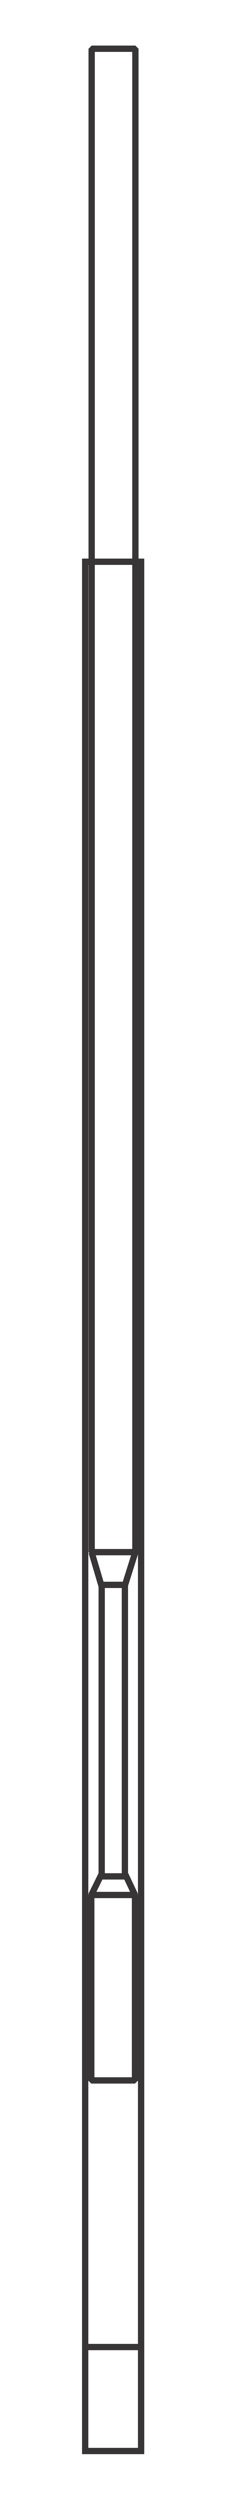
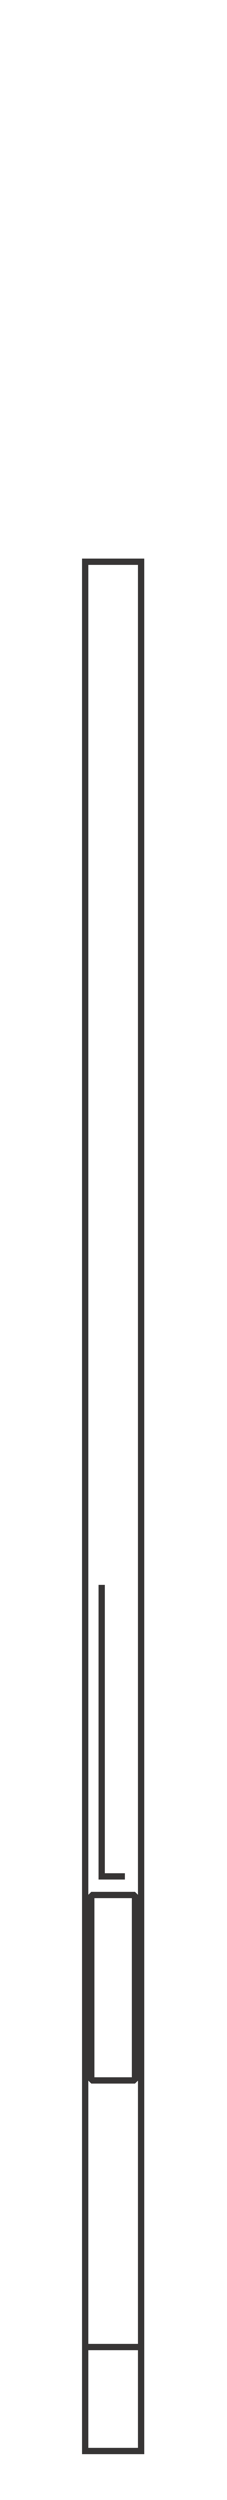
<svg xmlns="http://www.w3.org/2000/svg" viewBox="0 0 45 495">
  <path d="M27.972 485.3H16.886V111.225h11.086V485.3z" stroke="#373535" fill="none" stroke-width="1.25" />
  <path d="M16.897 464.713H28.11" stroke="#373535" fill="none" stroke-width="1.25" />
-   <path d="M24.76 371.525h-4.6v-57.721h4.6v57.721z" stroke="#373535" fill="none" stroke-width="1.25" />
+   <path d="M24.76 371.525h-4.6v-57.721v57.721z" stroke="#373535" fill="none" stroke-width="1.25" />
  <path d="M26.76 411.925h-8.667v-36.717h8.667v36.717z" stroke-linejoin="bevel" stroke="#373535" fill="none" stroke-width="1.25" />
-   <path d="M18.072 375.275l2.09-4.24M26.797 375.275l-1.992-4.23" stroke="#373535" fill="none" stroke-width="1.25" />
-   <path d="M18.172 9.65h8.667v297.675h-8.667V9.65z" stroke-linejoin="bevel" stroke="#373535" stroke-linecap="round" fill="none" stroke-width="1.25" />
-   <path d="M26.847 307.275l-2.143 6.802M18.172 307.4l1.994 6.745" stroke="#373535" fill="none" stroke-width="1.25" />
</svg>